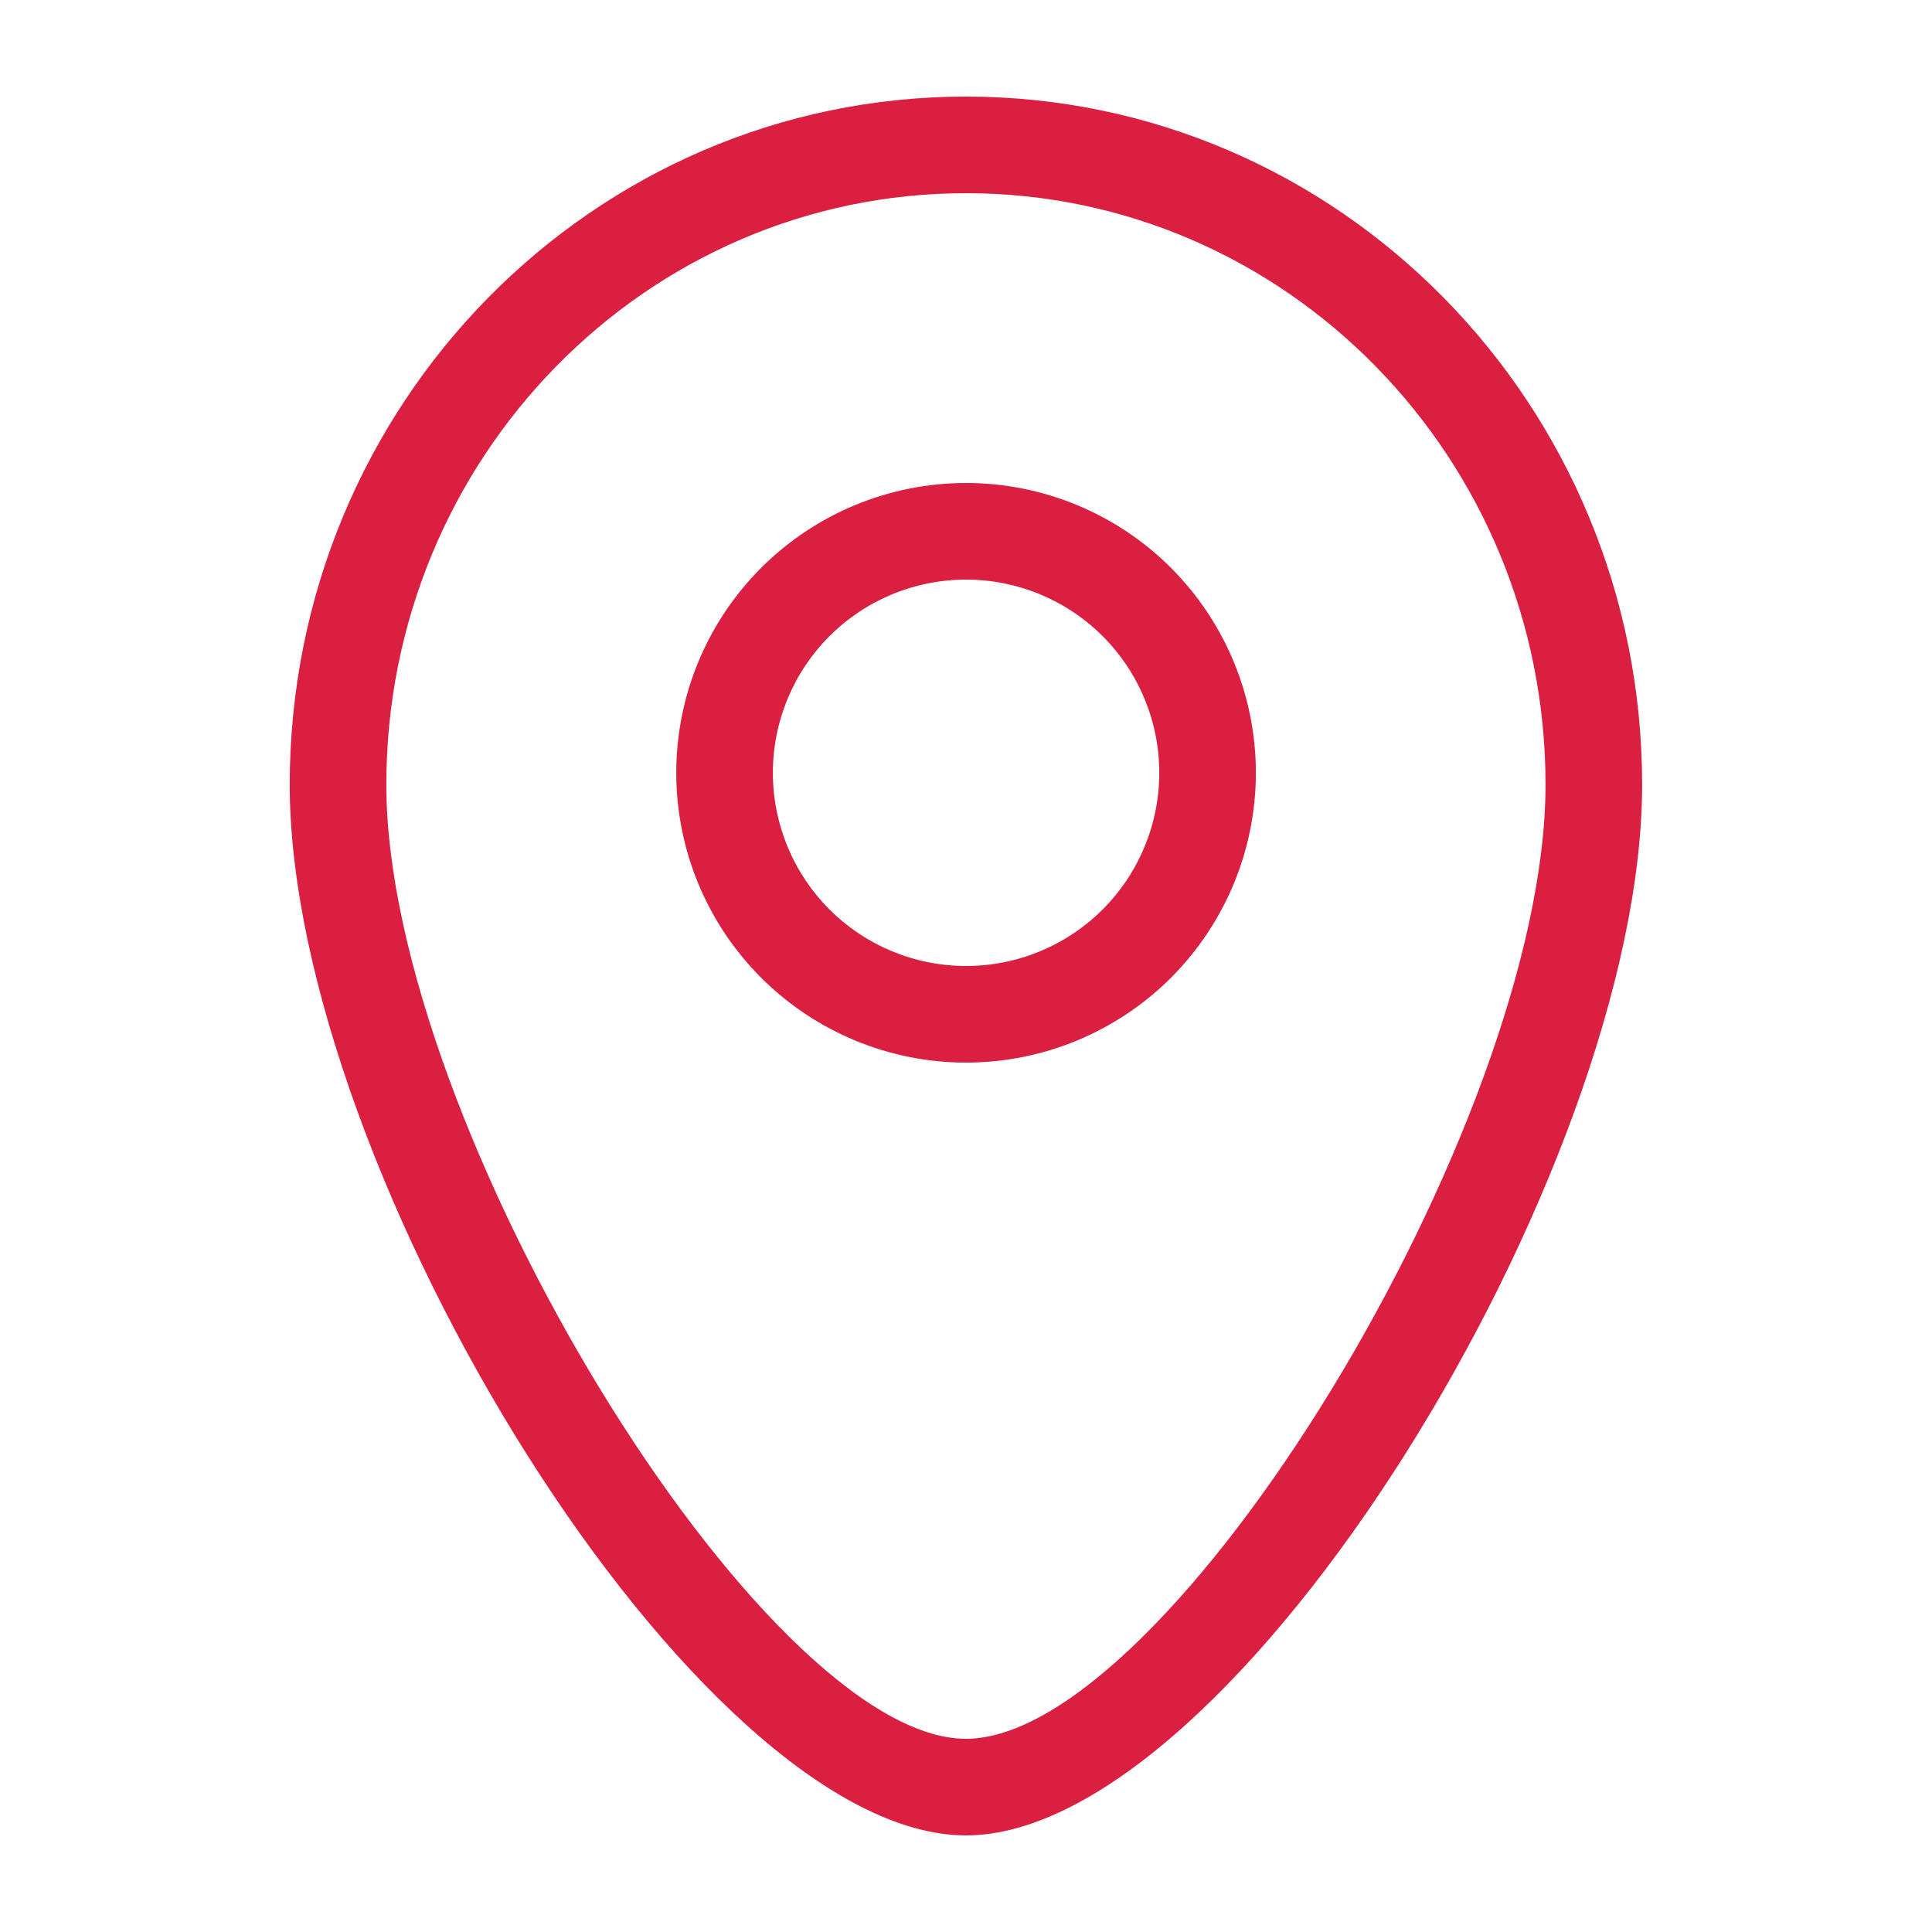
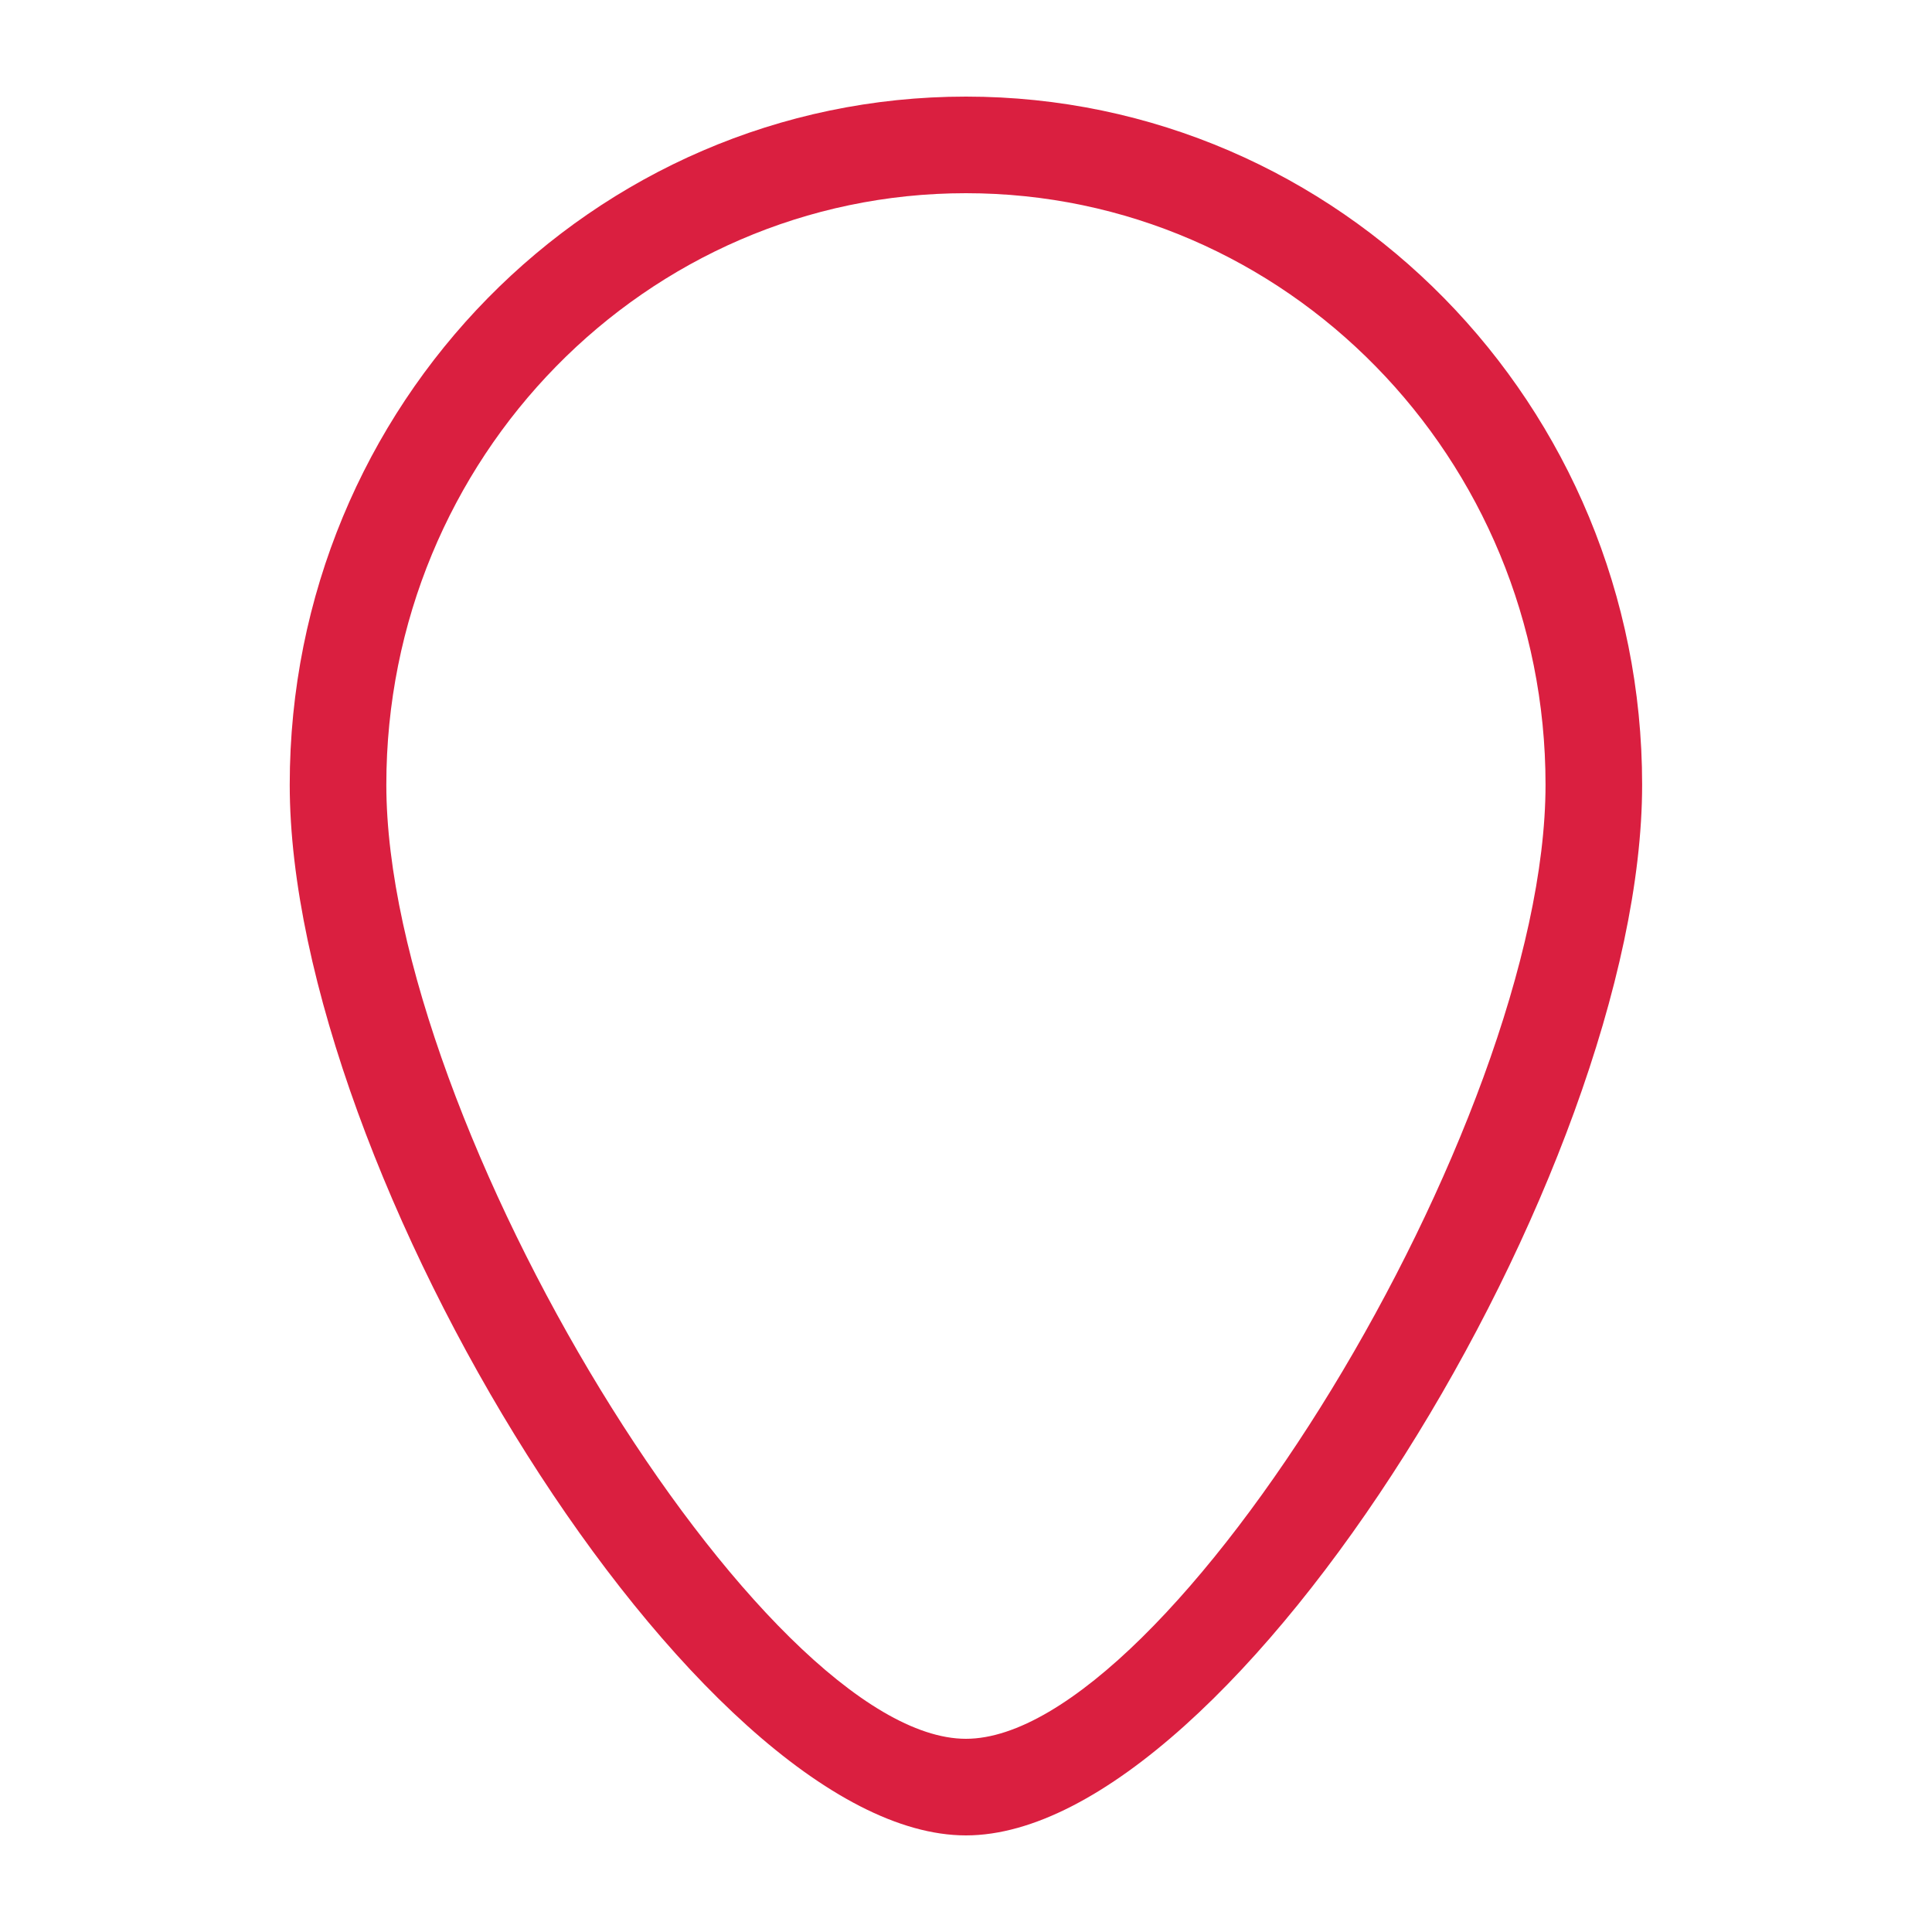
<svg xmlns="http://www.w3.org/2000/svg" width="28" height="28" viewBox="0 0 28 28" fill="none">
-   <path fill-rule="evenodd" clip-rule="evenodd" d="M14.001 15.4C15.115 15.4 16.183 14.957 16.971 14.17C17.758 13.382 18.201 12.314 18.201 11.2C18.201 10.086 17.758 9.018 16.971 8.23C16.183 7.442 15.115 7 14.001 7C12.887 7 11.819 7.442 11.031 8.23C10.243 9.018 9.801 10.086 9.801 11.2C9.801 12.314 10.243 13.382 11.031 14.17C11.819 14.957 12.887 15.4 14.001 15.4ZM14.001 8.4C14.743 8.4 15.456 8.695 15.981 9.22C16.506 9.745 16.801 10.457 16.801 11.2C16.801 11.943 16.506 12.655 15.981 13.18C15.456 13.705 14.743 14 14.001 14C13.258 14 12.546 13.705 12.021 13.18C11.496 12.655 11.201 11.943 11.201 11.2C11.201 10.457 11.496 9.745 12.021 9.22C12.546 8.695 13.258 8.4 14.001 8.4Z" fill="#DA1F40" />
  <path fill-rule="evenodd" clip-rule="evenodd" d="M4.199 11.372C4.199 16.975 10.111 26.6 13.999 26.6C17.887 26.6 23.799 16.975 23.799 11.372C23.799 5.867 19.414 1.4 13.999 1.4C8.584 1.4 4.199 5.867 4.199 11.372ZM22.399 11.372C22.399 16.3 16.934 25.2 13.999 25.2C11.065 25.2 5.599 16.3 5.599 11.372C5.599 6.636 9.362 2.8 13.999 2.8C18.636 2.8 22.399 6.636 22.399 11.372Z" fill="#DA1F40" />
</svg>